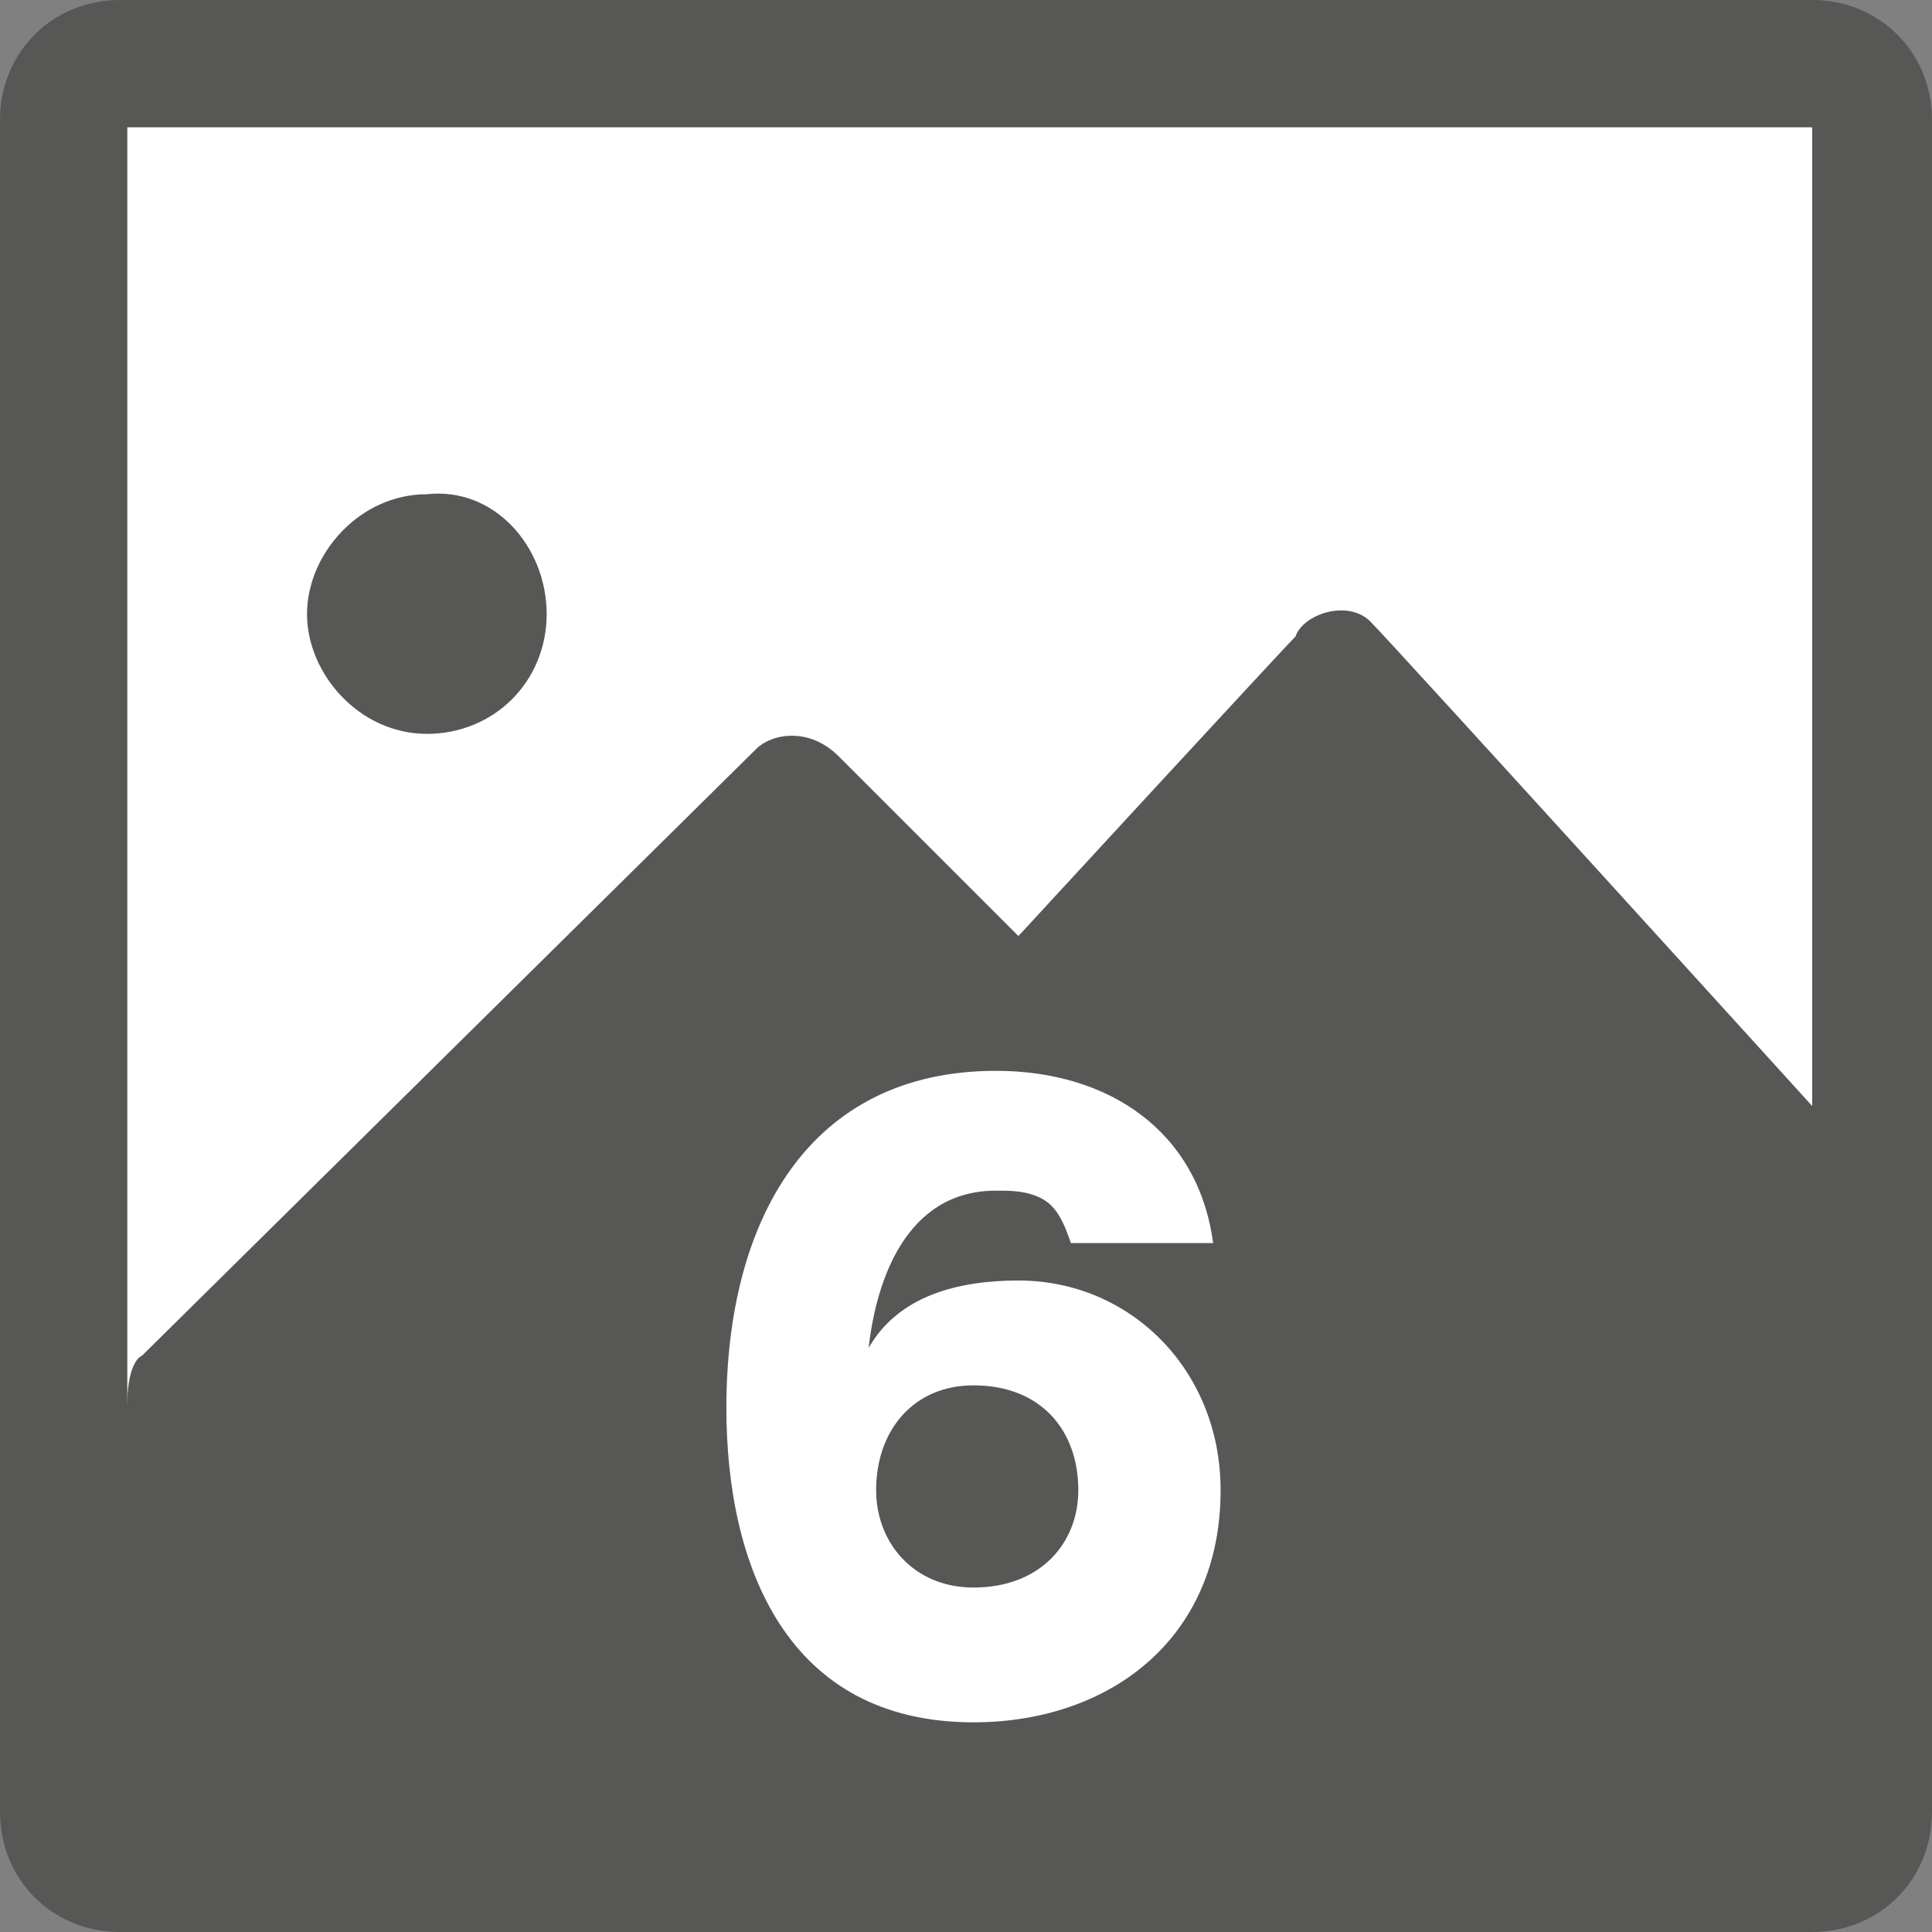
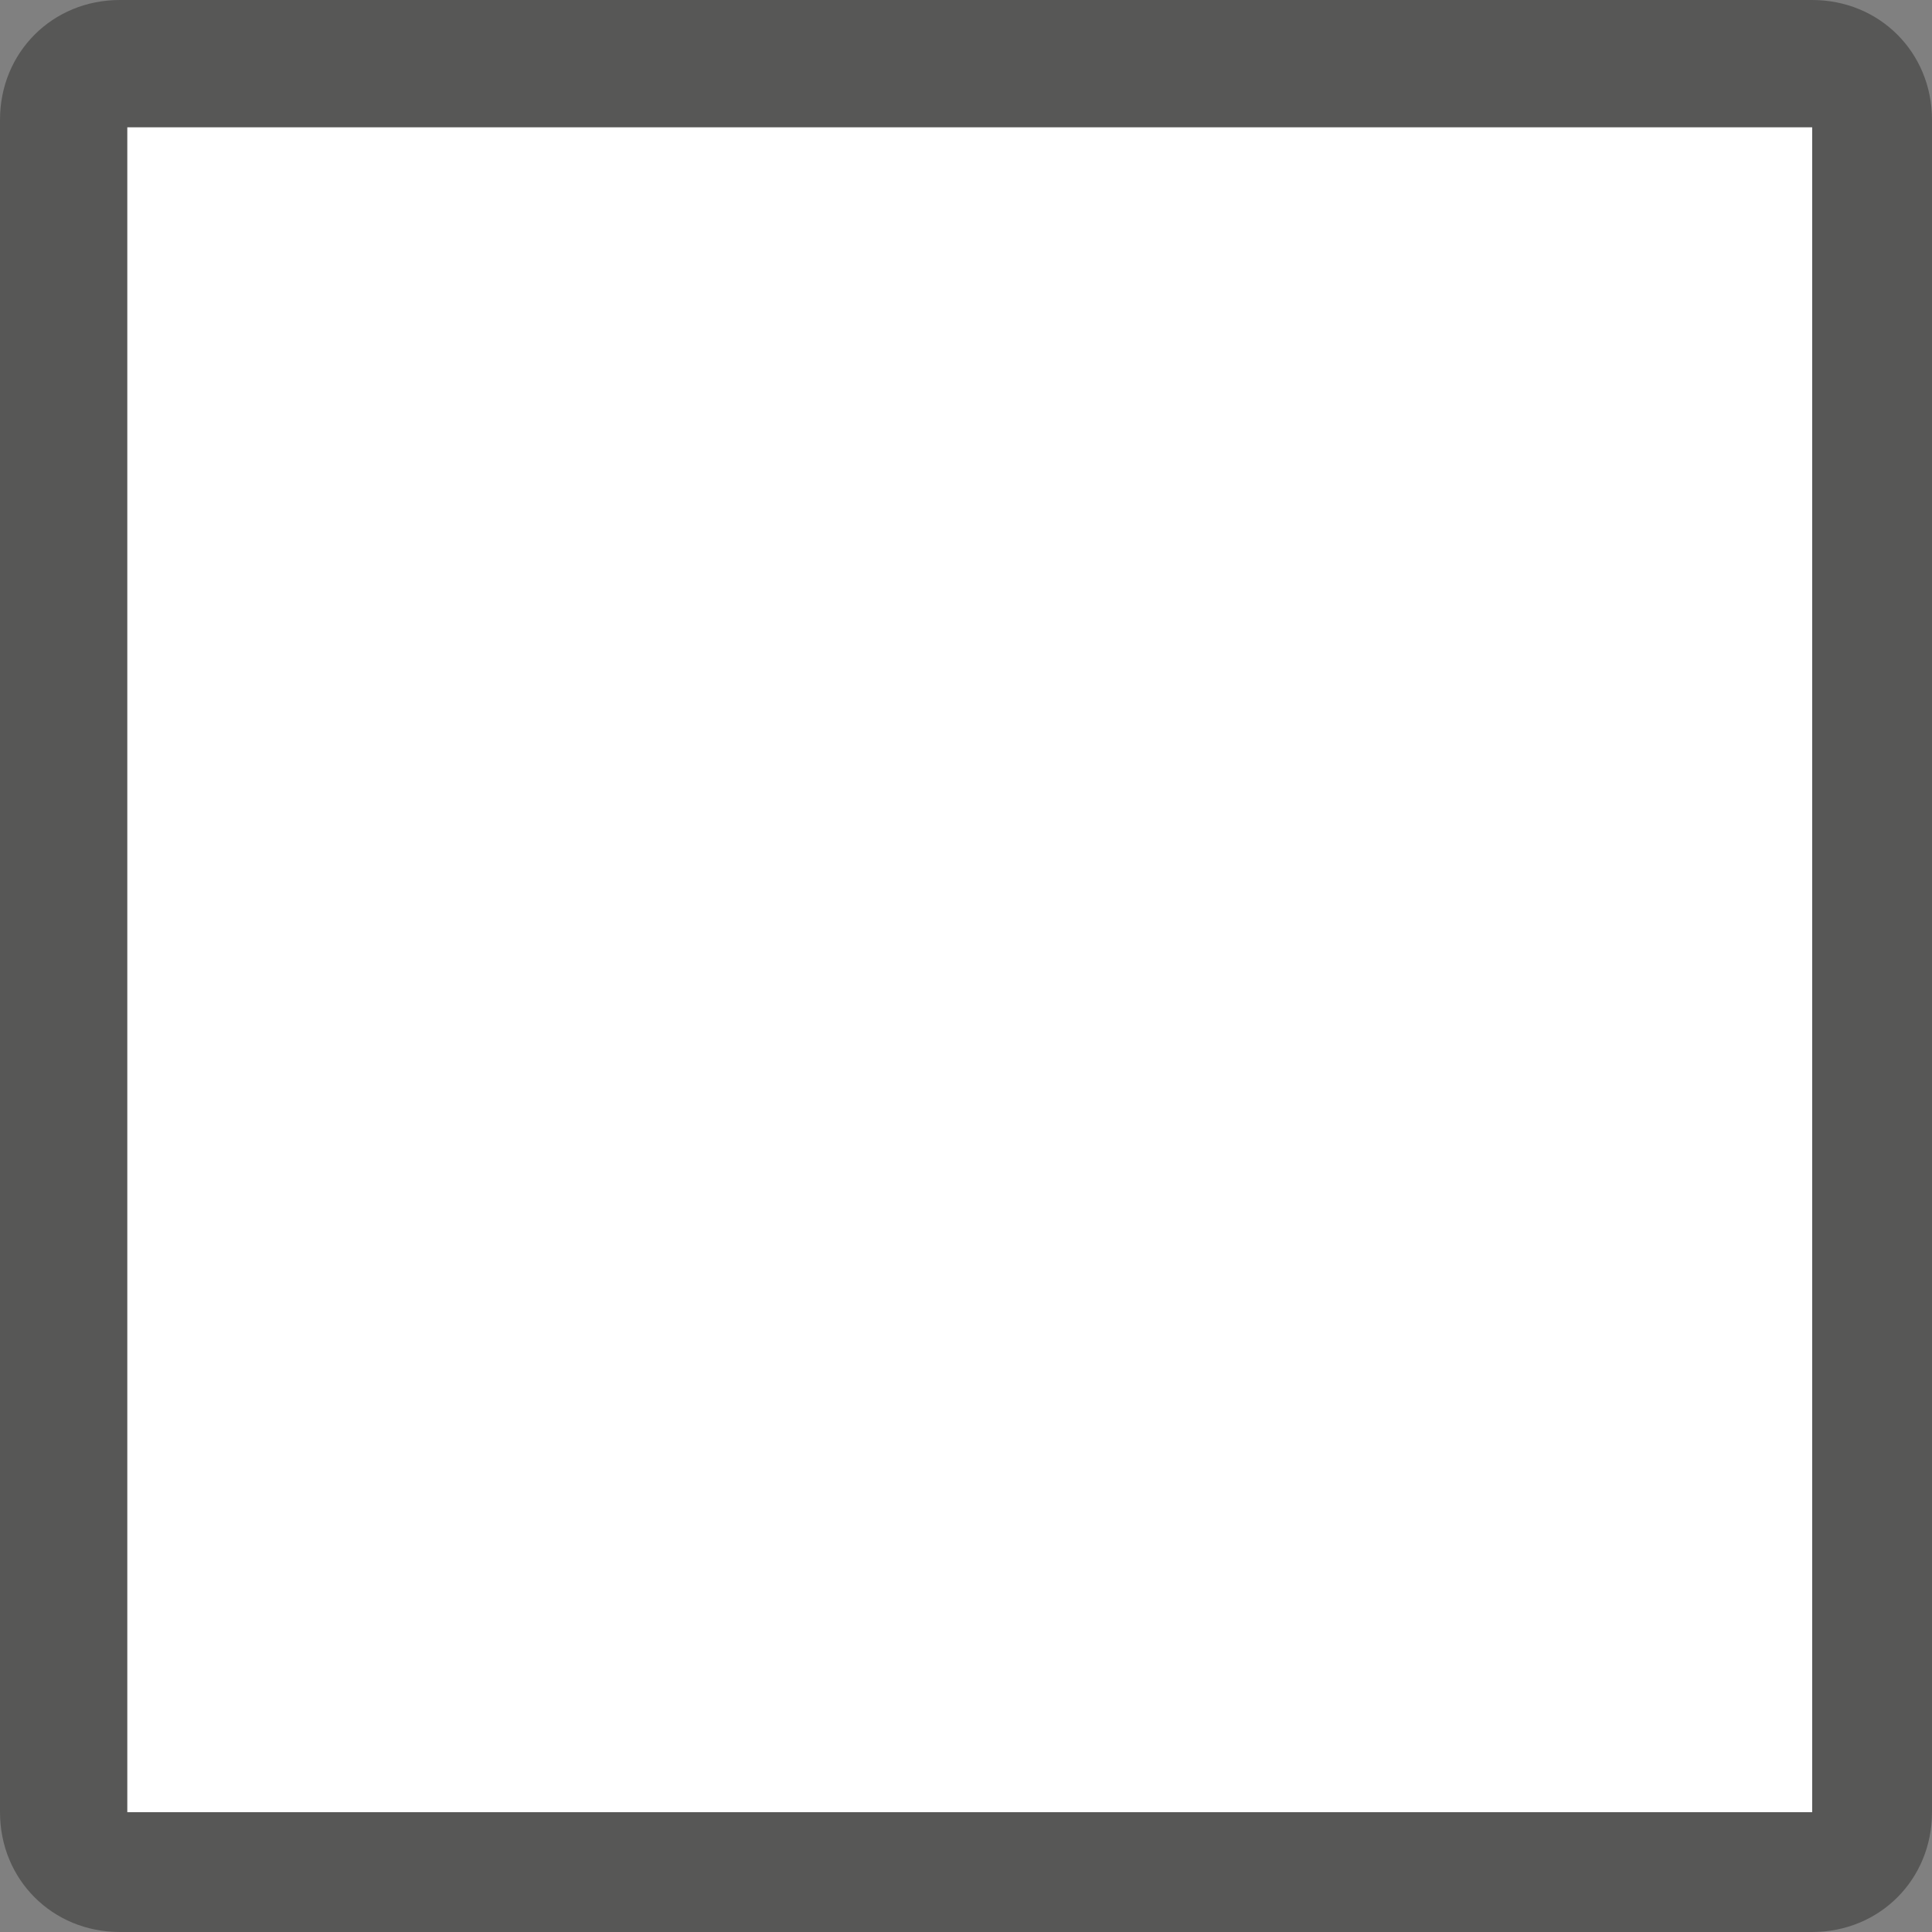
<svg xmlns="http://www.w3.org/2000/svg" version="1.1" id="Capa_1" x="0px" y="0px" viewBox="0 0 25.8 25.8" style="enable-background:new 0 0 25.8 25.8;" xml:space="preserve">
  <rect x="0" y="0" width="25.8" height="25.8" fill="#808080" stroke="none" />
  <style type="text/css">
	.st0{fill:#FFFFFF;}
	.st1{fill:#575756;}
	.st2{fill:none;}
</style>
  <rect x="1" y="0.9" class="st0" width="23.9" height="23.9" />
  <path class="st1" d="M24.2,24.2H1.7V1.7h22.5V24.2z M24.2,0H1.6C0.7,0,0,0.7,0,1.6v22.6c0,0.9,0.7,1.6,1.6,1.6h22.6  c0.9,0,1.6-0.7,1.6-1.6V1.6C25.8,0.7,25.1,0,24.2,0" />
-   <path class="st1" d="M1.7,18.7c0,0,0-0.5,0.2-0.6c0.2-0.2,8-7.9,8.2-8.1c0.2-0.2,0.7-0.3,1.1,0.1l2.4,2.4c0,0,3.5-3.8,3.7-4  C17.4,8.2,18,8,18.3,8.3c0.3,0.3,6.2,6.8,6.2,6.8v9.5H1.1L1.7,18.7z" />
-   <path class="st1" d="M7.3,8.2c0,0.9-0.7,1.6-1.6,1.6C4.8,9.8,4.1,9,4.1,8.2s0.7-1.6,1.6-1.6C6.6,6.5,7.3,7.3,7.3,8.2" />
-   <rect x="0" y="0" class="st2" width="25.8" height="25.8" />
  <g>
-     <path class="st0" d="M14.3,16.6c-0.1-0.3-0.2-0.5-0.4-0.6c-0.2-0.1-0.4-0.1-0.6-0.1c-1.2,0-1.6,1.2-1.7,2.1l0,0   c0.4-0.7,1.2-0.9,2-0.9c1.5,0,2.7,1.2,2.7,2.8c0,2-1.5,3.1-3.3,3.1c-2.5,0-3.3-2.1-3.3-4.2c0-2.5,1.1-4.5,3.6-4.5   c1.5,0,2.7,0.8,2.9,2.3H14.3z M13,21.2c0.9,0,1.4-0.6,1.4-1.3c0-0.8-0.5-1.4-1.4-1.4c-0.8,0-1.3,0.6-1.3,1.4   C11.7,20.6,12.2,21.2,13,21.2z" />
-   </g>
+     </g>
</svg>